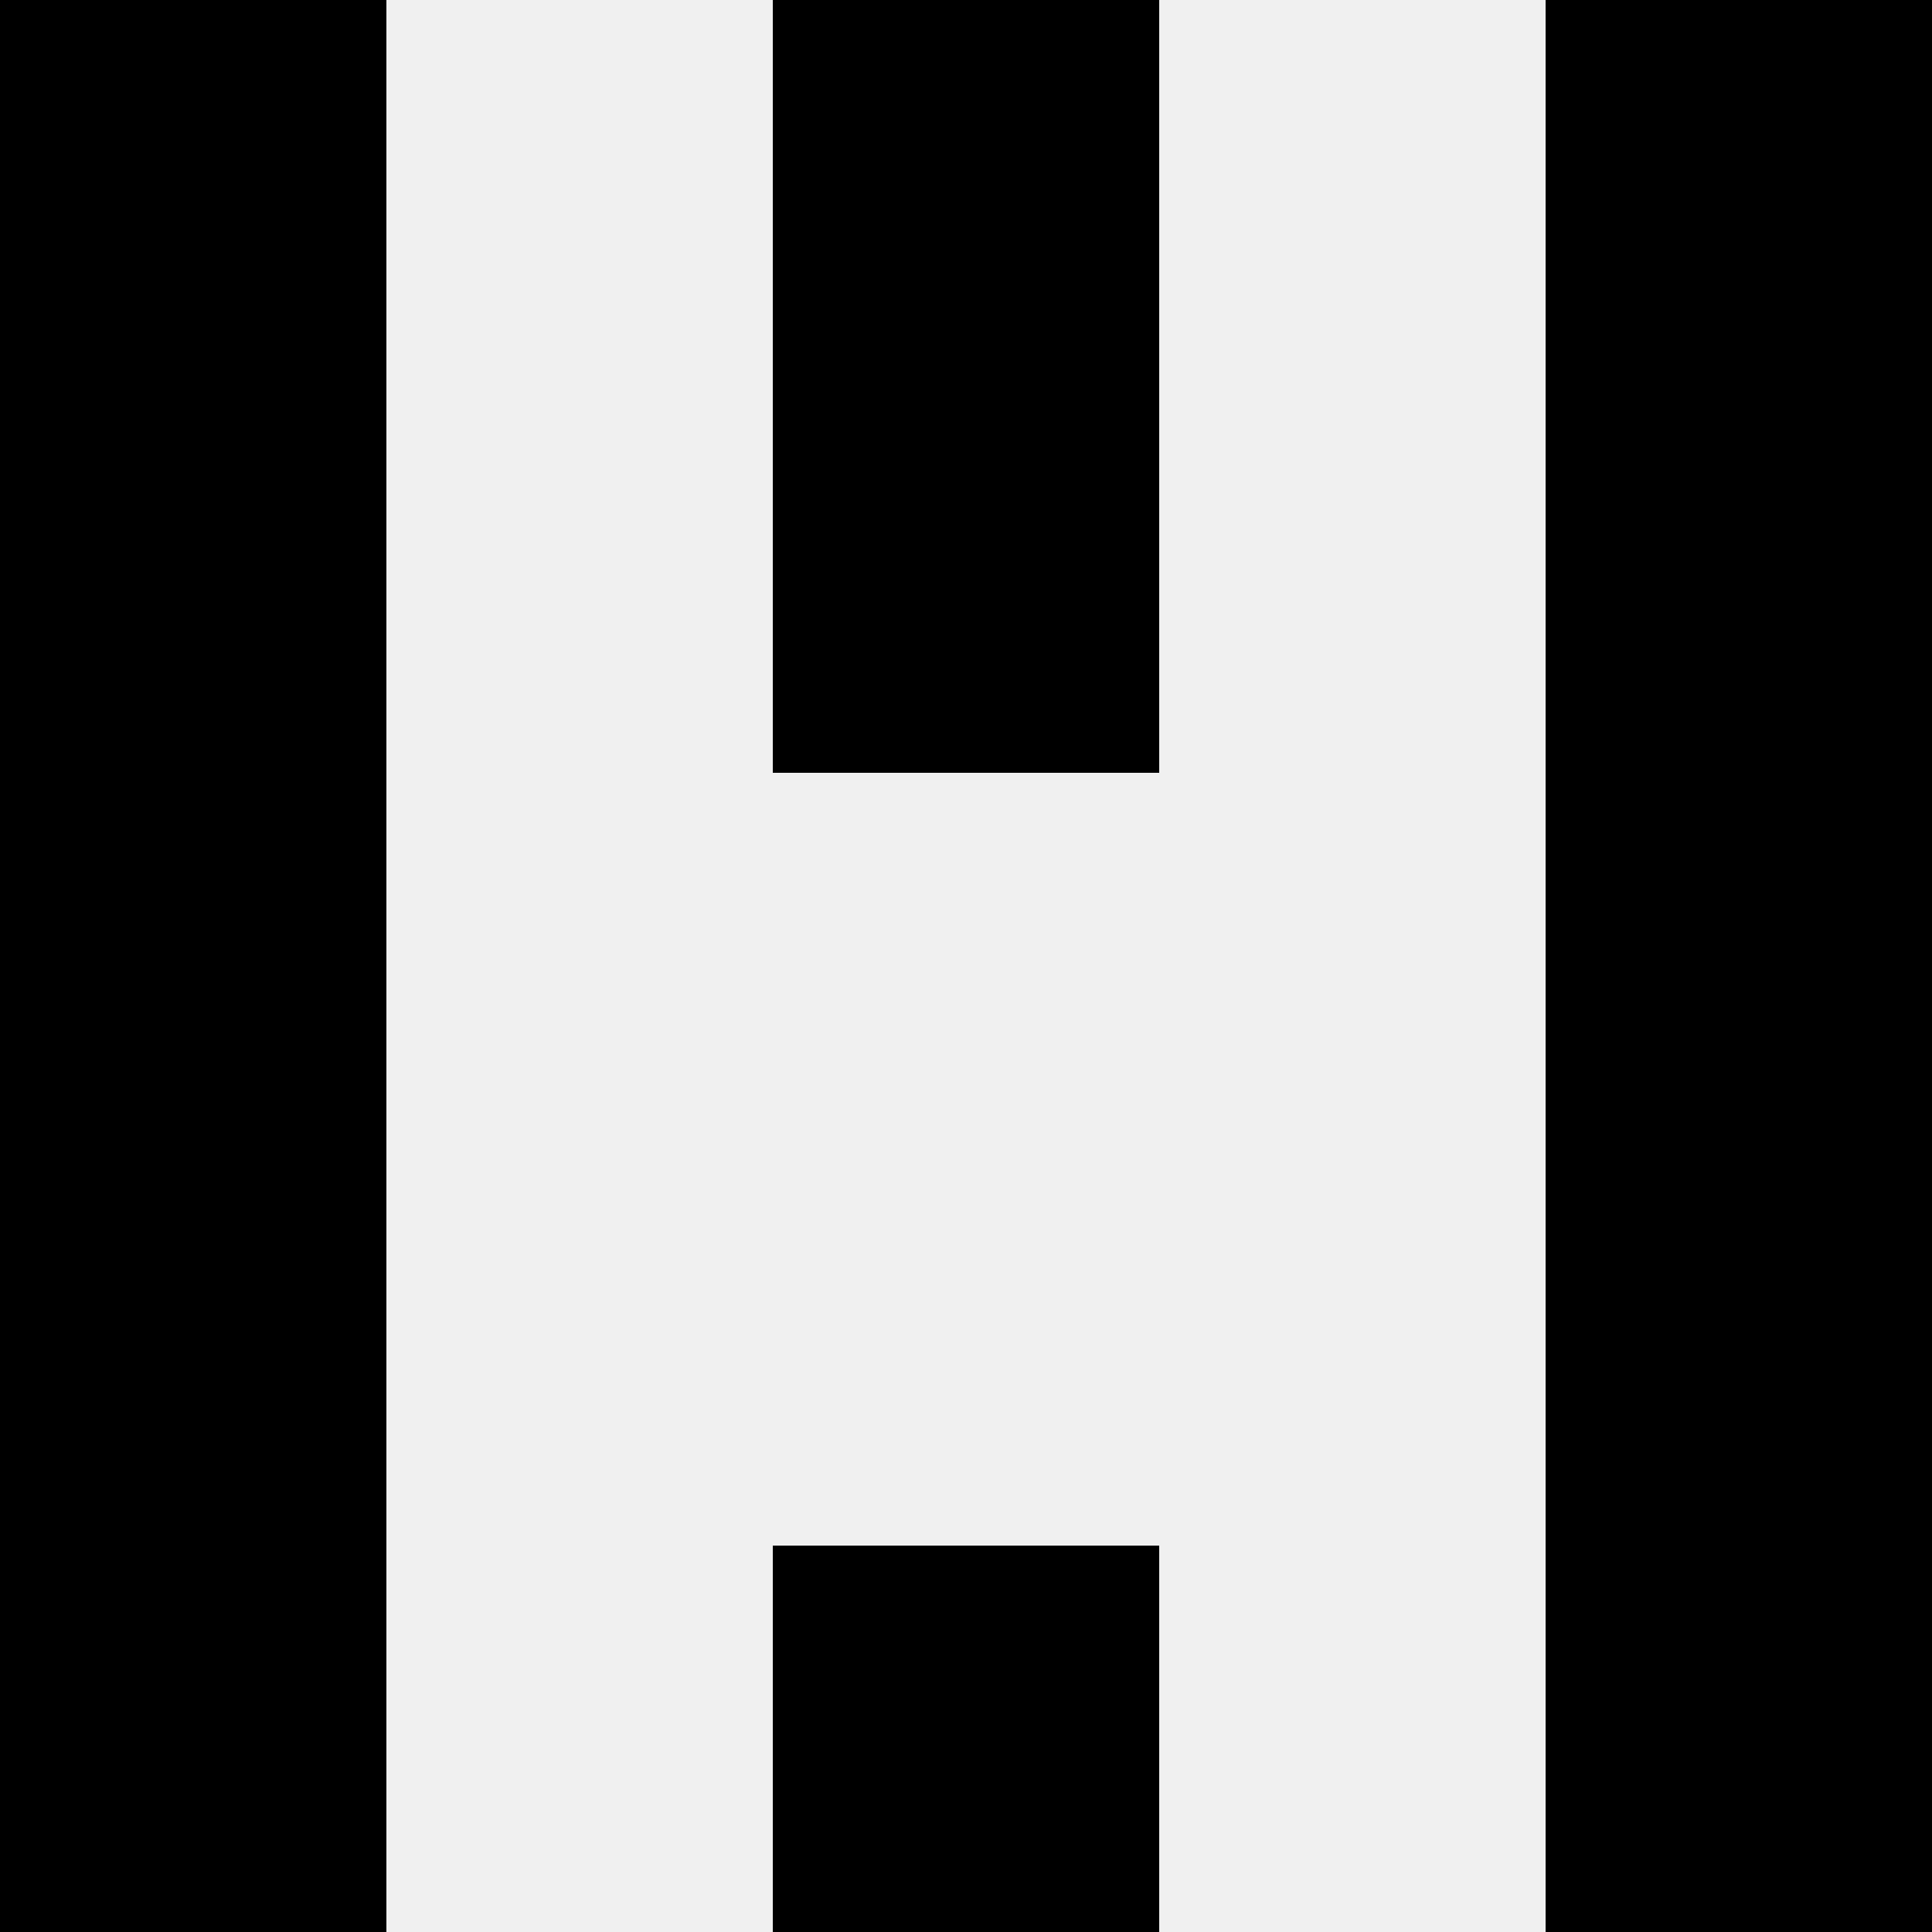
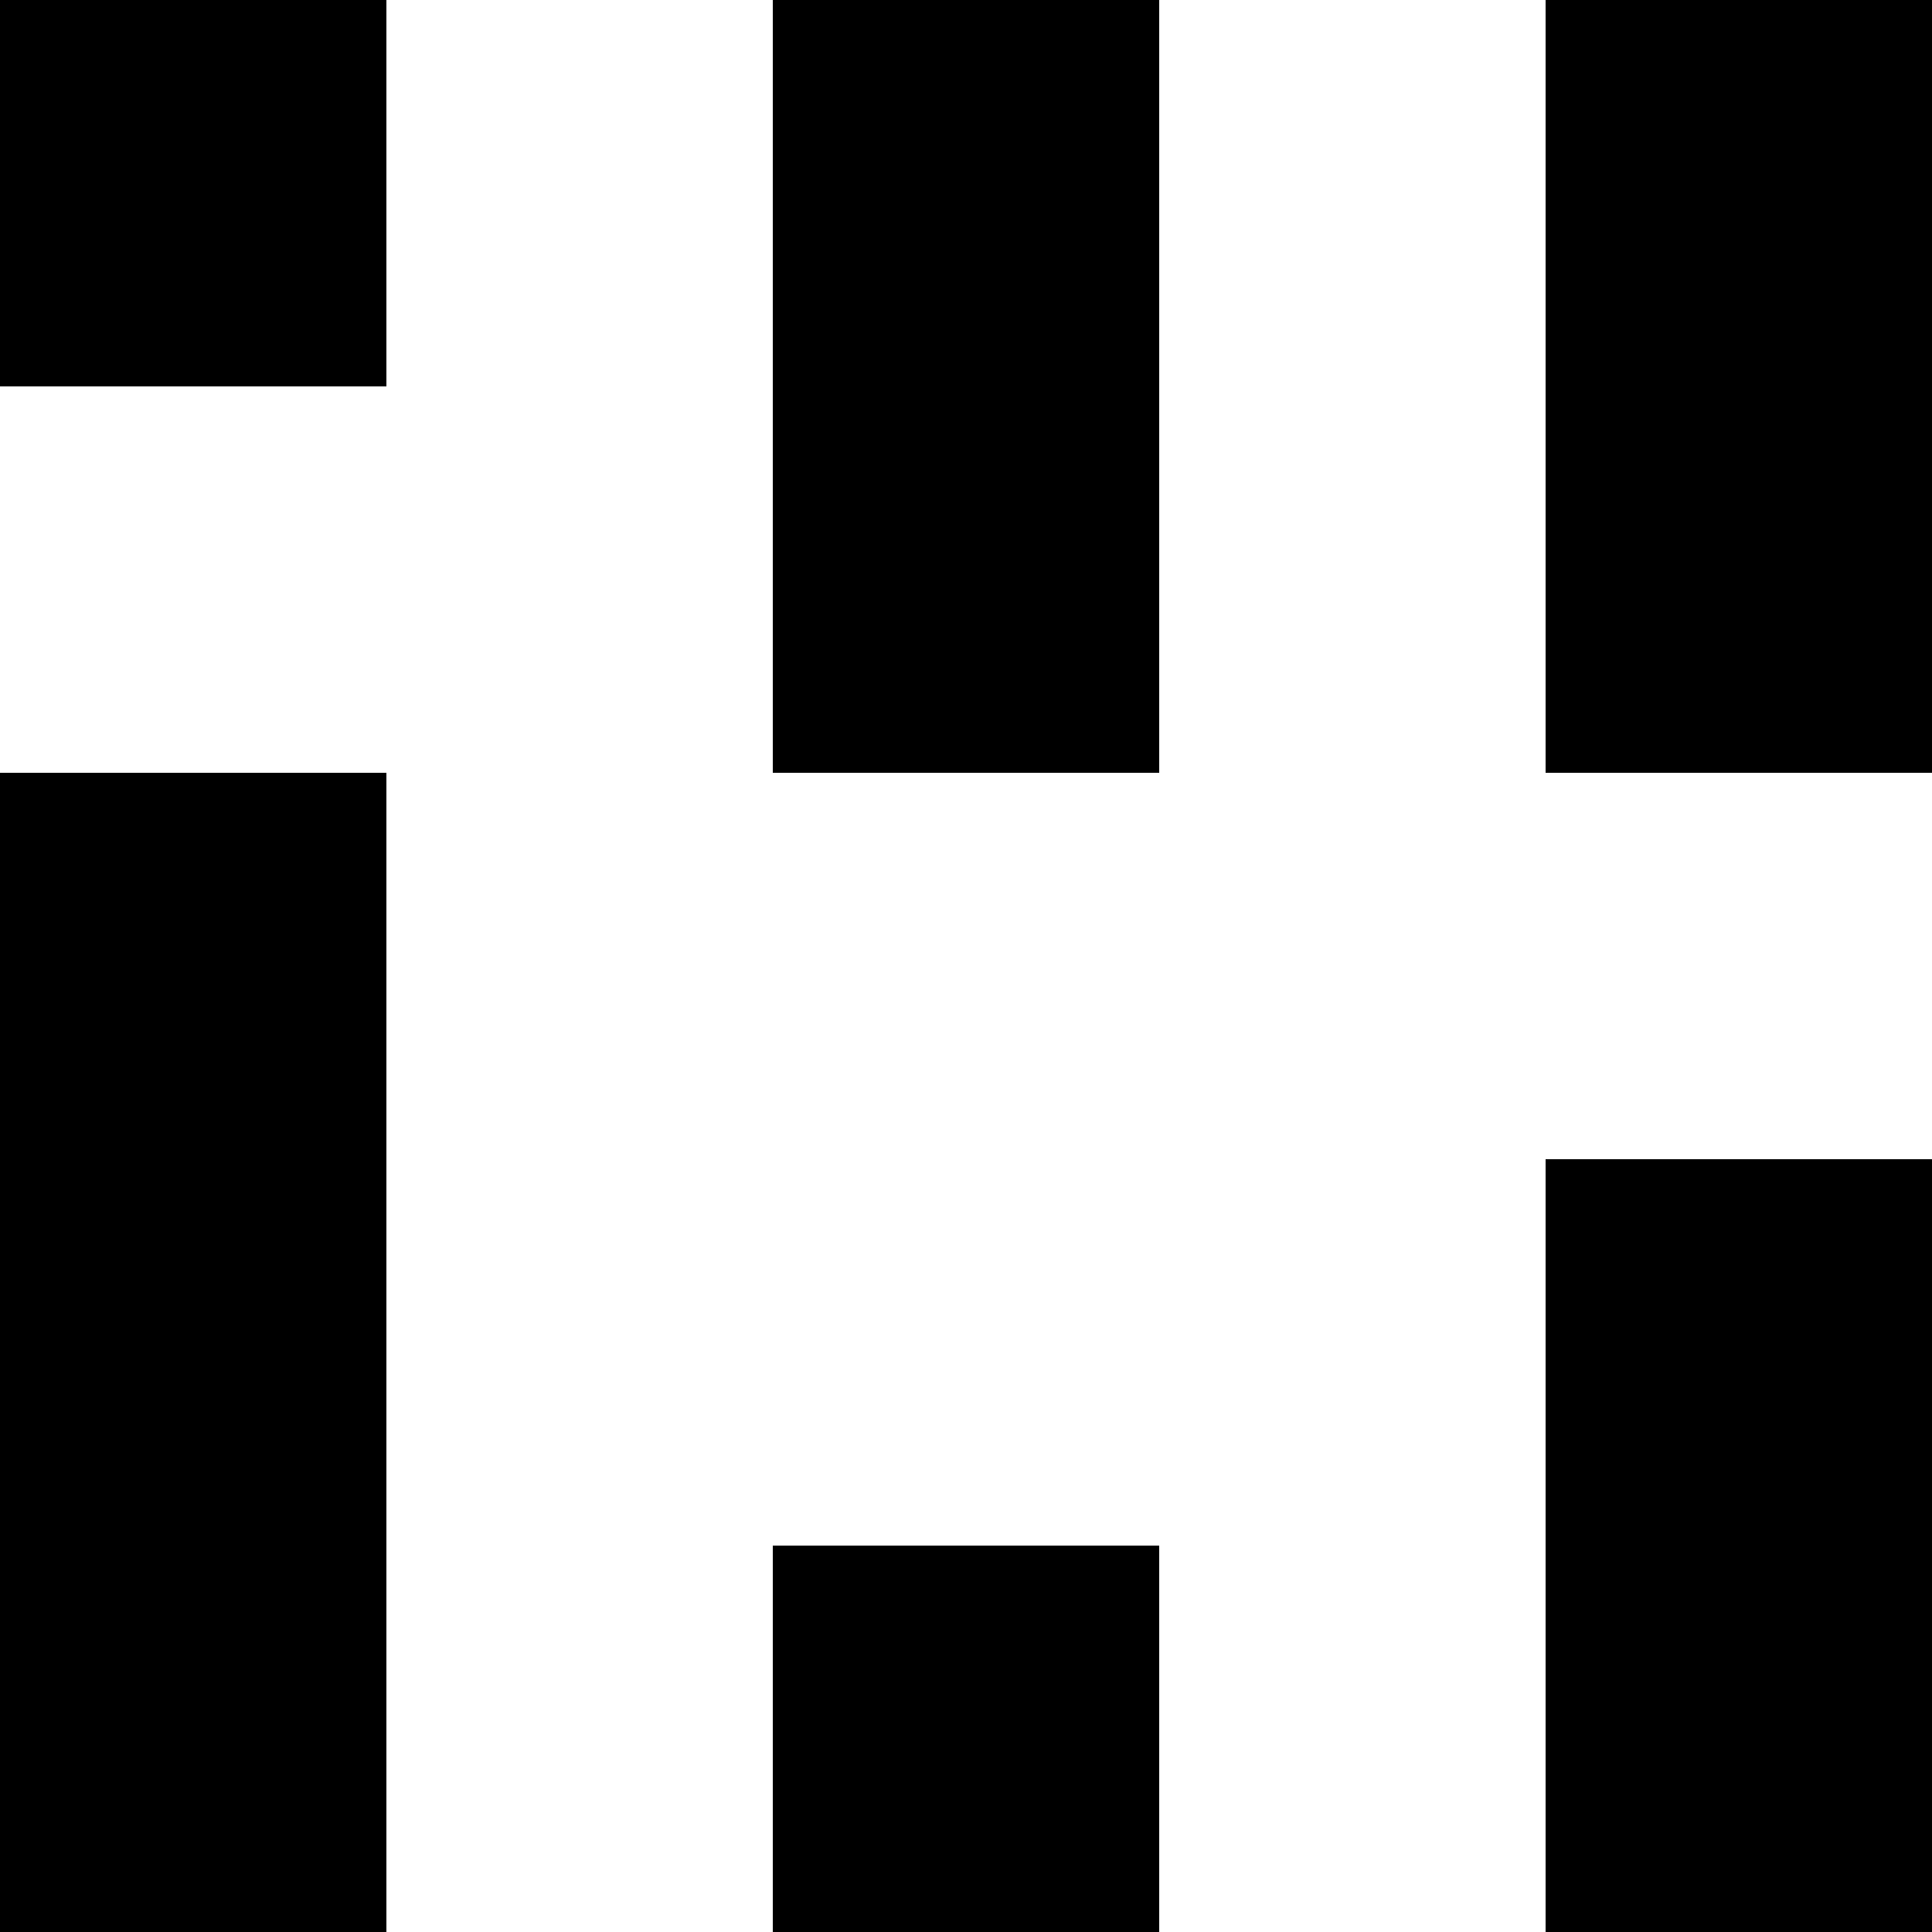
<svg xmlns="http://www.w3.org/2000/svg" width="80" height="80">
-   <rect width="100%" height="100%" fill="#f0f0f0" />
  <rect x="0" y="0" width="16" height="16" fill="hsl(30, 70%, 50%)" />
  <rect x="64" y="0" width="16" height="16" fill="hsl(30, 70%, 50%)" />
  <rect x="32" y="0" width="16" height="16" fill="hsl(30, 70%, 50%)" />
-   <rect x="32" y="0" width="16" height="16" fill="hsl(30, 70%, 50%)" />
-   <rect x="0" y="16" width="16" height="16" fill="hsl(30, 70%, 50%)" />
  <rect x="64" y="16" width="16" height="16" fill="hsl(30, 70%, 50%)" />
  <rect x="32" y="16" width="16" height="16" fill="hsl(30, 70%, 50%)" />
  <rect x="32" y="16" width="16" height="16" fill="hsl(30, 70%, 50%)" />
  <rect x="0" y="32" width="16" height="16" fill="hsl(30, 70%, 50%)" />
-   <rect x="64" y="32" width="16" height="16" fill="hsl(30, 70%, 50%)" />
  <rect x="0" y="48" width="16" height="16" fill="hsl(30, 70%, 50%)" />
  <rect x="64" y="48" width="16" height="16" fill="hsl(30, 70%, 50%)" />
  <rect x="0" y="64" width="16" height="16" fill="hsl(30, 70%, 50%)" />
  <rect x="64" y="64" width="16" height="16" fill="hsl(30, 70%, 50%)" />
  <rect x="32" y="64" width="16" height="16" fill="hsl(30, 70%, 50%)" />
-   <rect x="32" y="64" width="16" height="16" fill="hsl(30, 70%, 50%)" />
</svg>